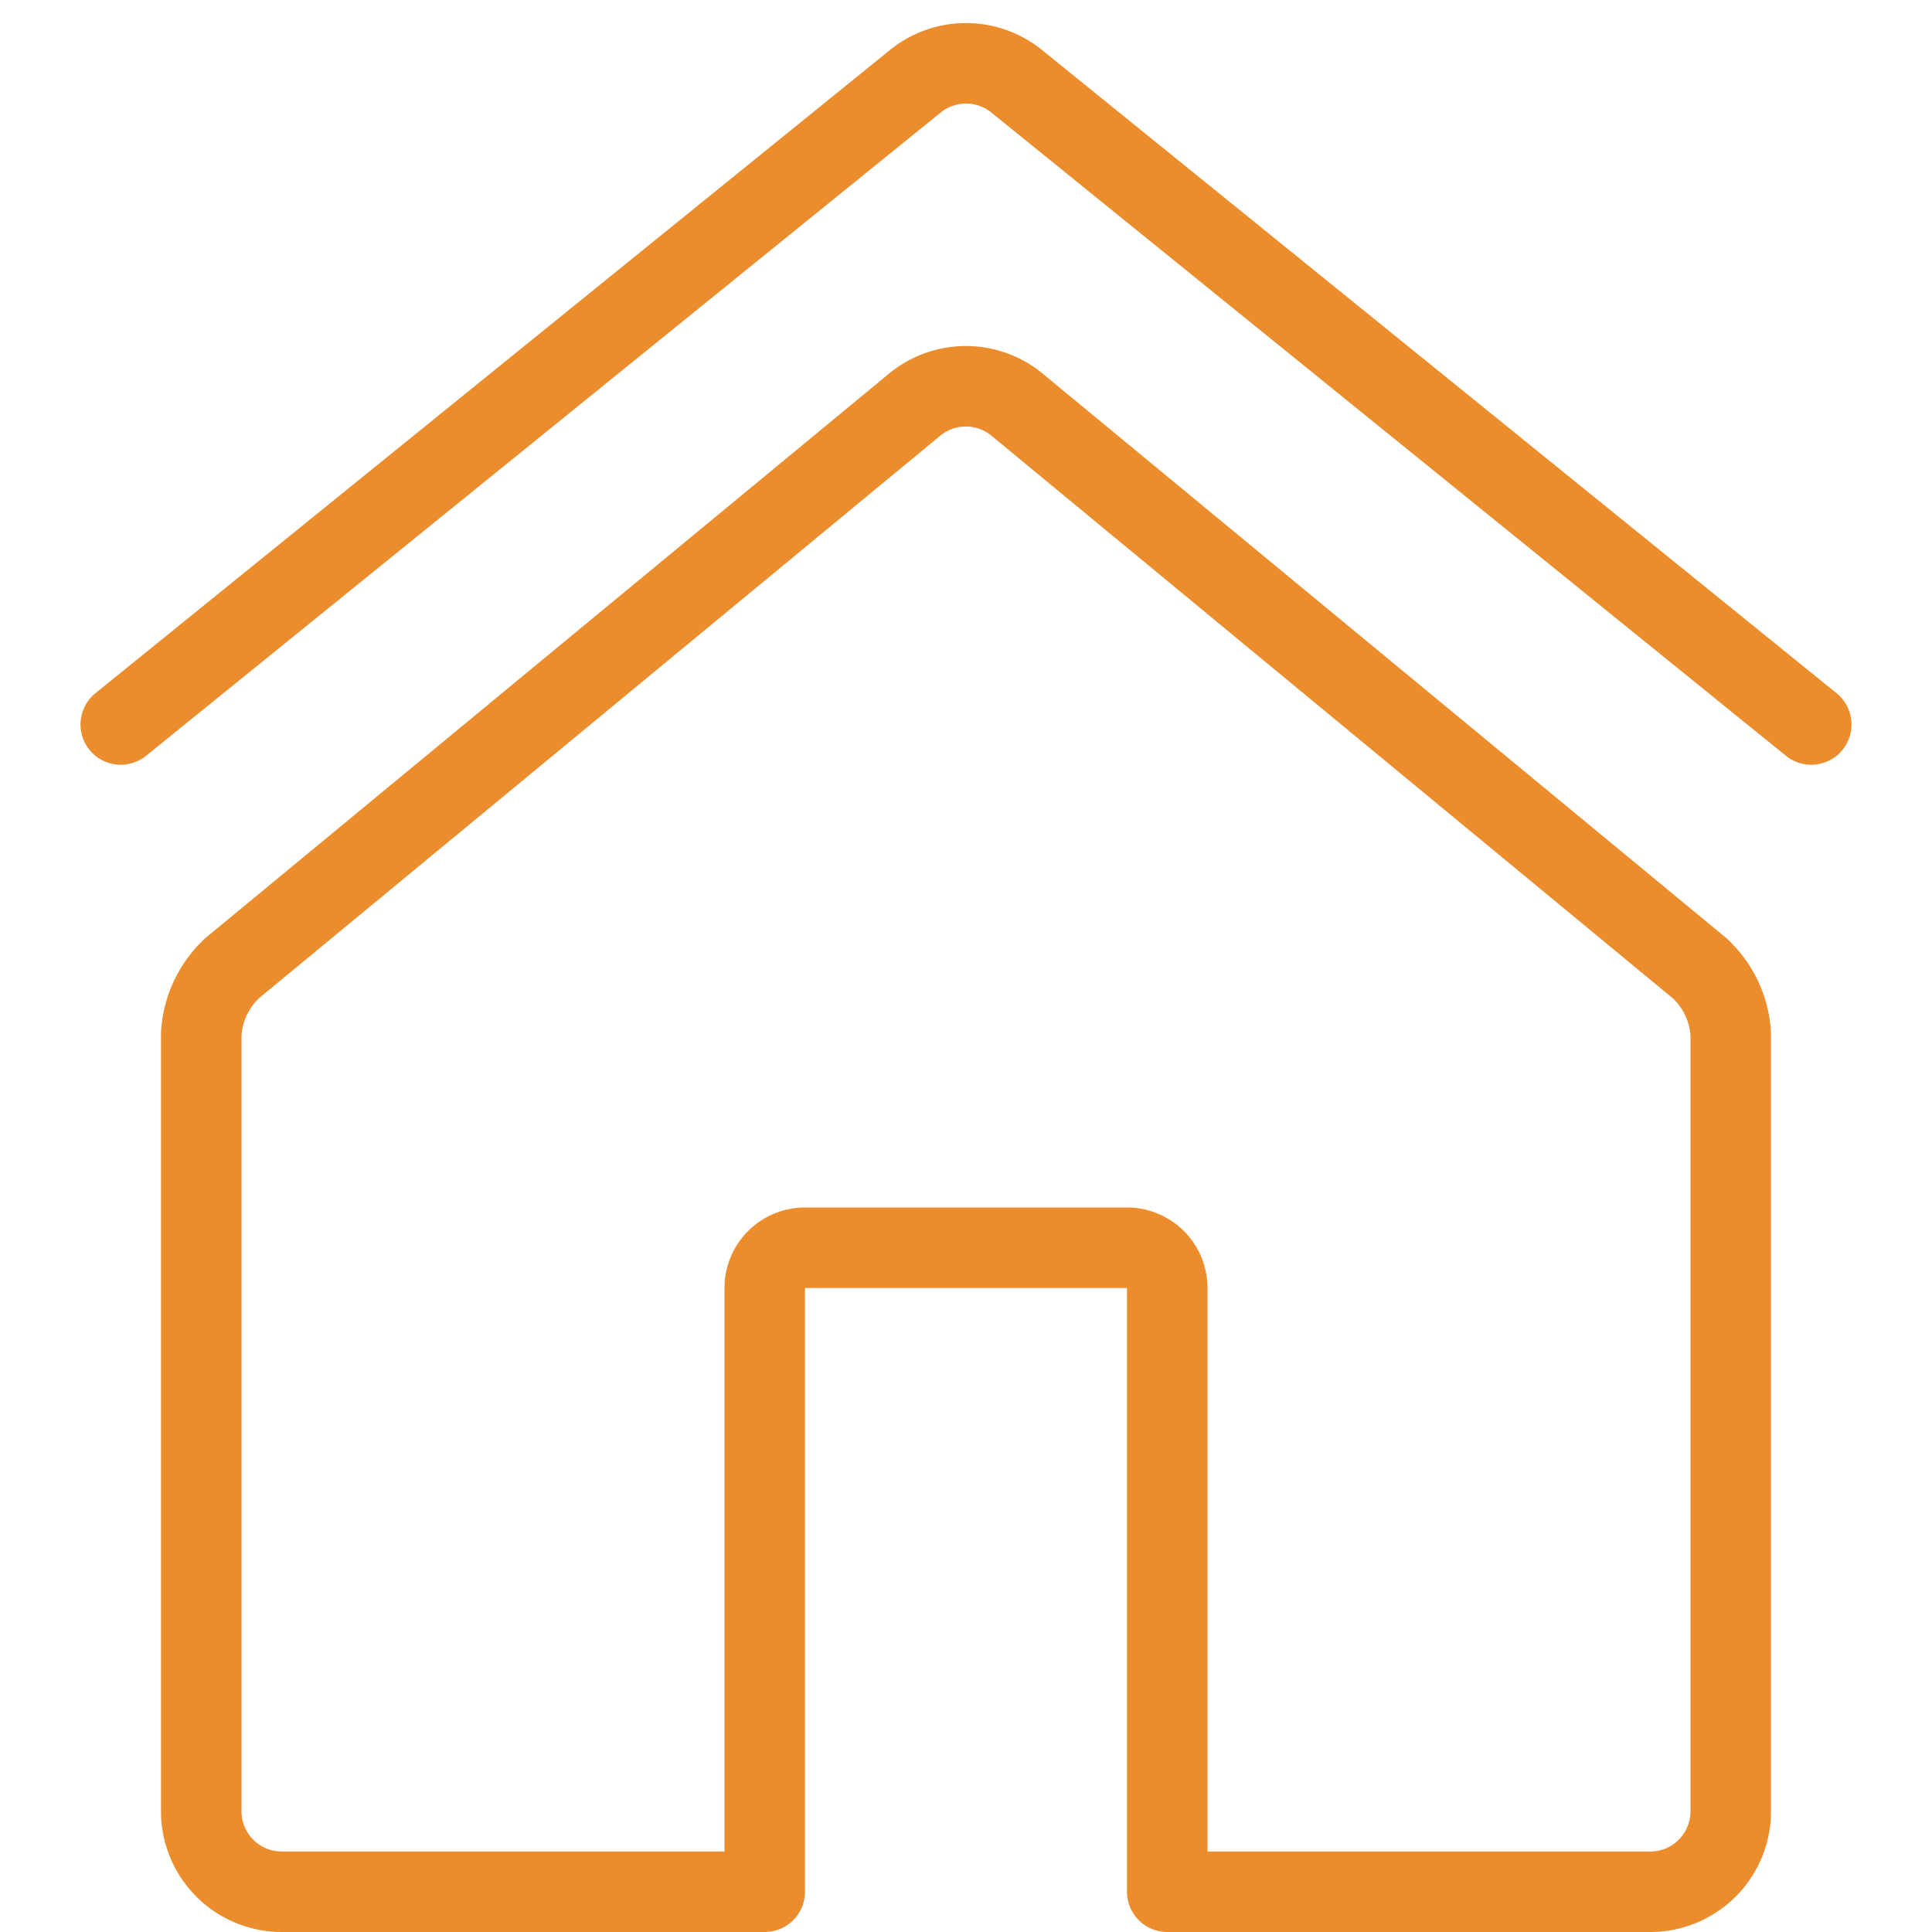
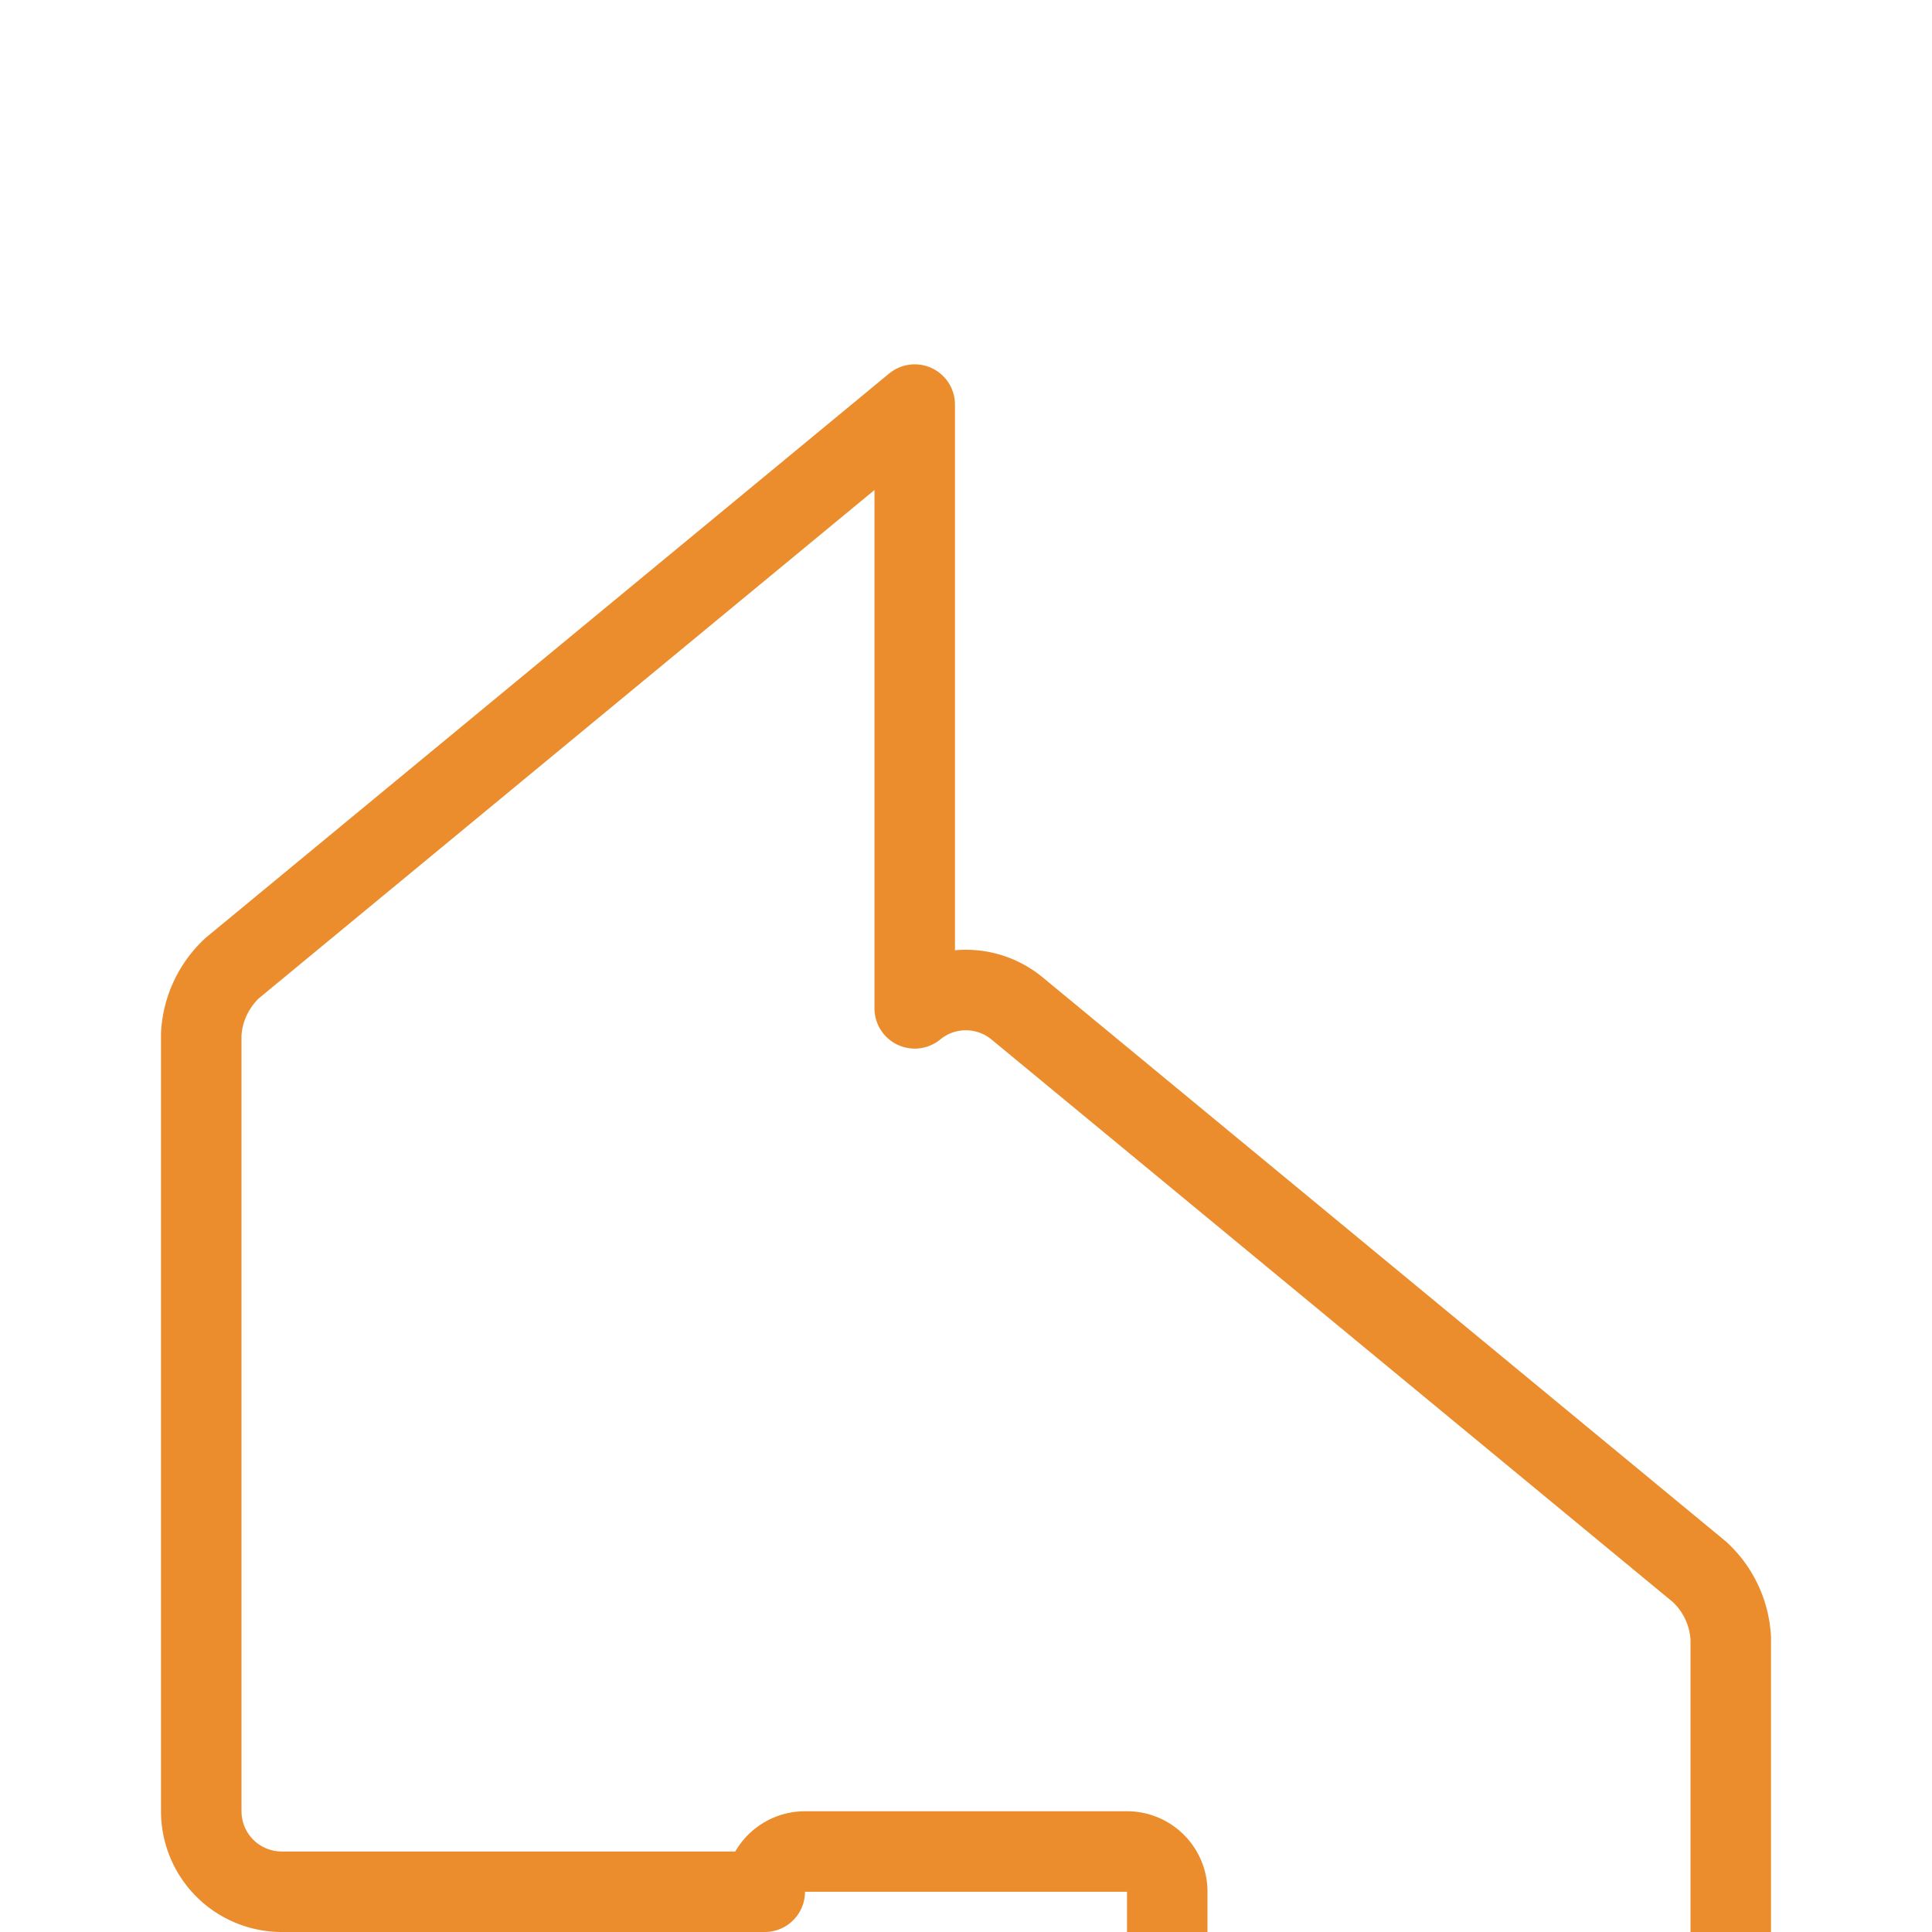
<svg xmlns="http://www.w3.org/2000/svg" viewBox="0 0 24 24" id="House-4--Streamline-Ultimate" height="24" width="24">
  <desc>House 4 Streamline Icon: https://streamlinehq.com</desc>
-   <path d="m1.5 9 9.871 -7.991a1 1 0 0 1 1.258 0L22.5 9" fill="none" stroke="#eb8d2d" stroke-linecap="round" stroke-linejoin="round" stroke-width="1" />
-   <path d="m11.363 5.026 -8.478 7a1.211 1.211 0 0 0 -0.385 0.819V22.5a1 1 0 0 0 1 1h6V16a0.5 0.5 0 0 1 0.5 -0.5h4a0.5 0.5 0 0 1 0.5 0.5v7.5h6a1 1 0 0 0 1 -1v-9.652a1.211 1.211 0 0 0 -0.385 -0.819l-8.478 -7a1 1 0 0 0 -1.274 -0.003Z" fill="none" stroke="#eb8d2d" stroke-linecap="round" stroke-linejoin="round" stroke-width="1" />
+   <path d="m11.363 5.026 -8.478 7a1.211 1.211 0 0 0 -0.385 0.819V22.5a1 1 0 0 0 1 1h6a0.5 0.5 0 0 1 0.5 -0.5h4a0.5 0.5 0 0 1 0.5 0.5v7.5h6a1 1 0 0 0 1 -1v-9.652a1.211 1.211 0 0 0 -0.385 -0.819l-8.478 -7a1 1 0 0 0 -1.274 -0.003Z" fill="none" stroke="#eb8d2d" stroke-linecap="round" stroke-linejoin="round" stroke-width="1" />
</svg>